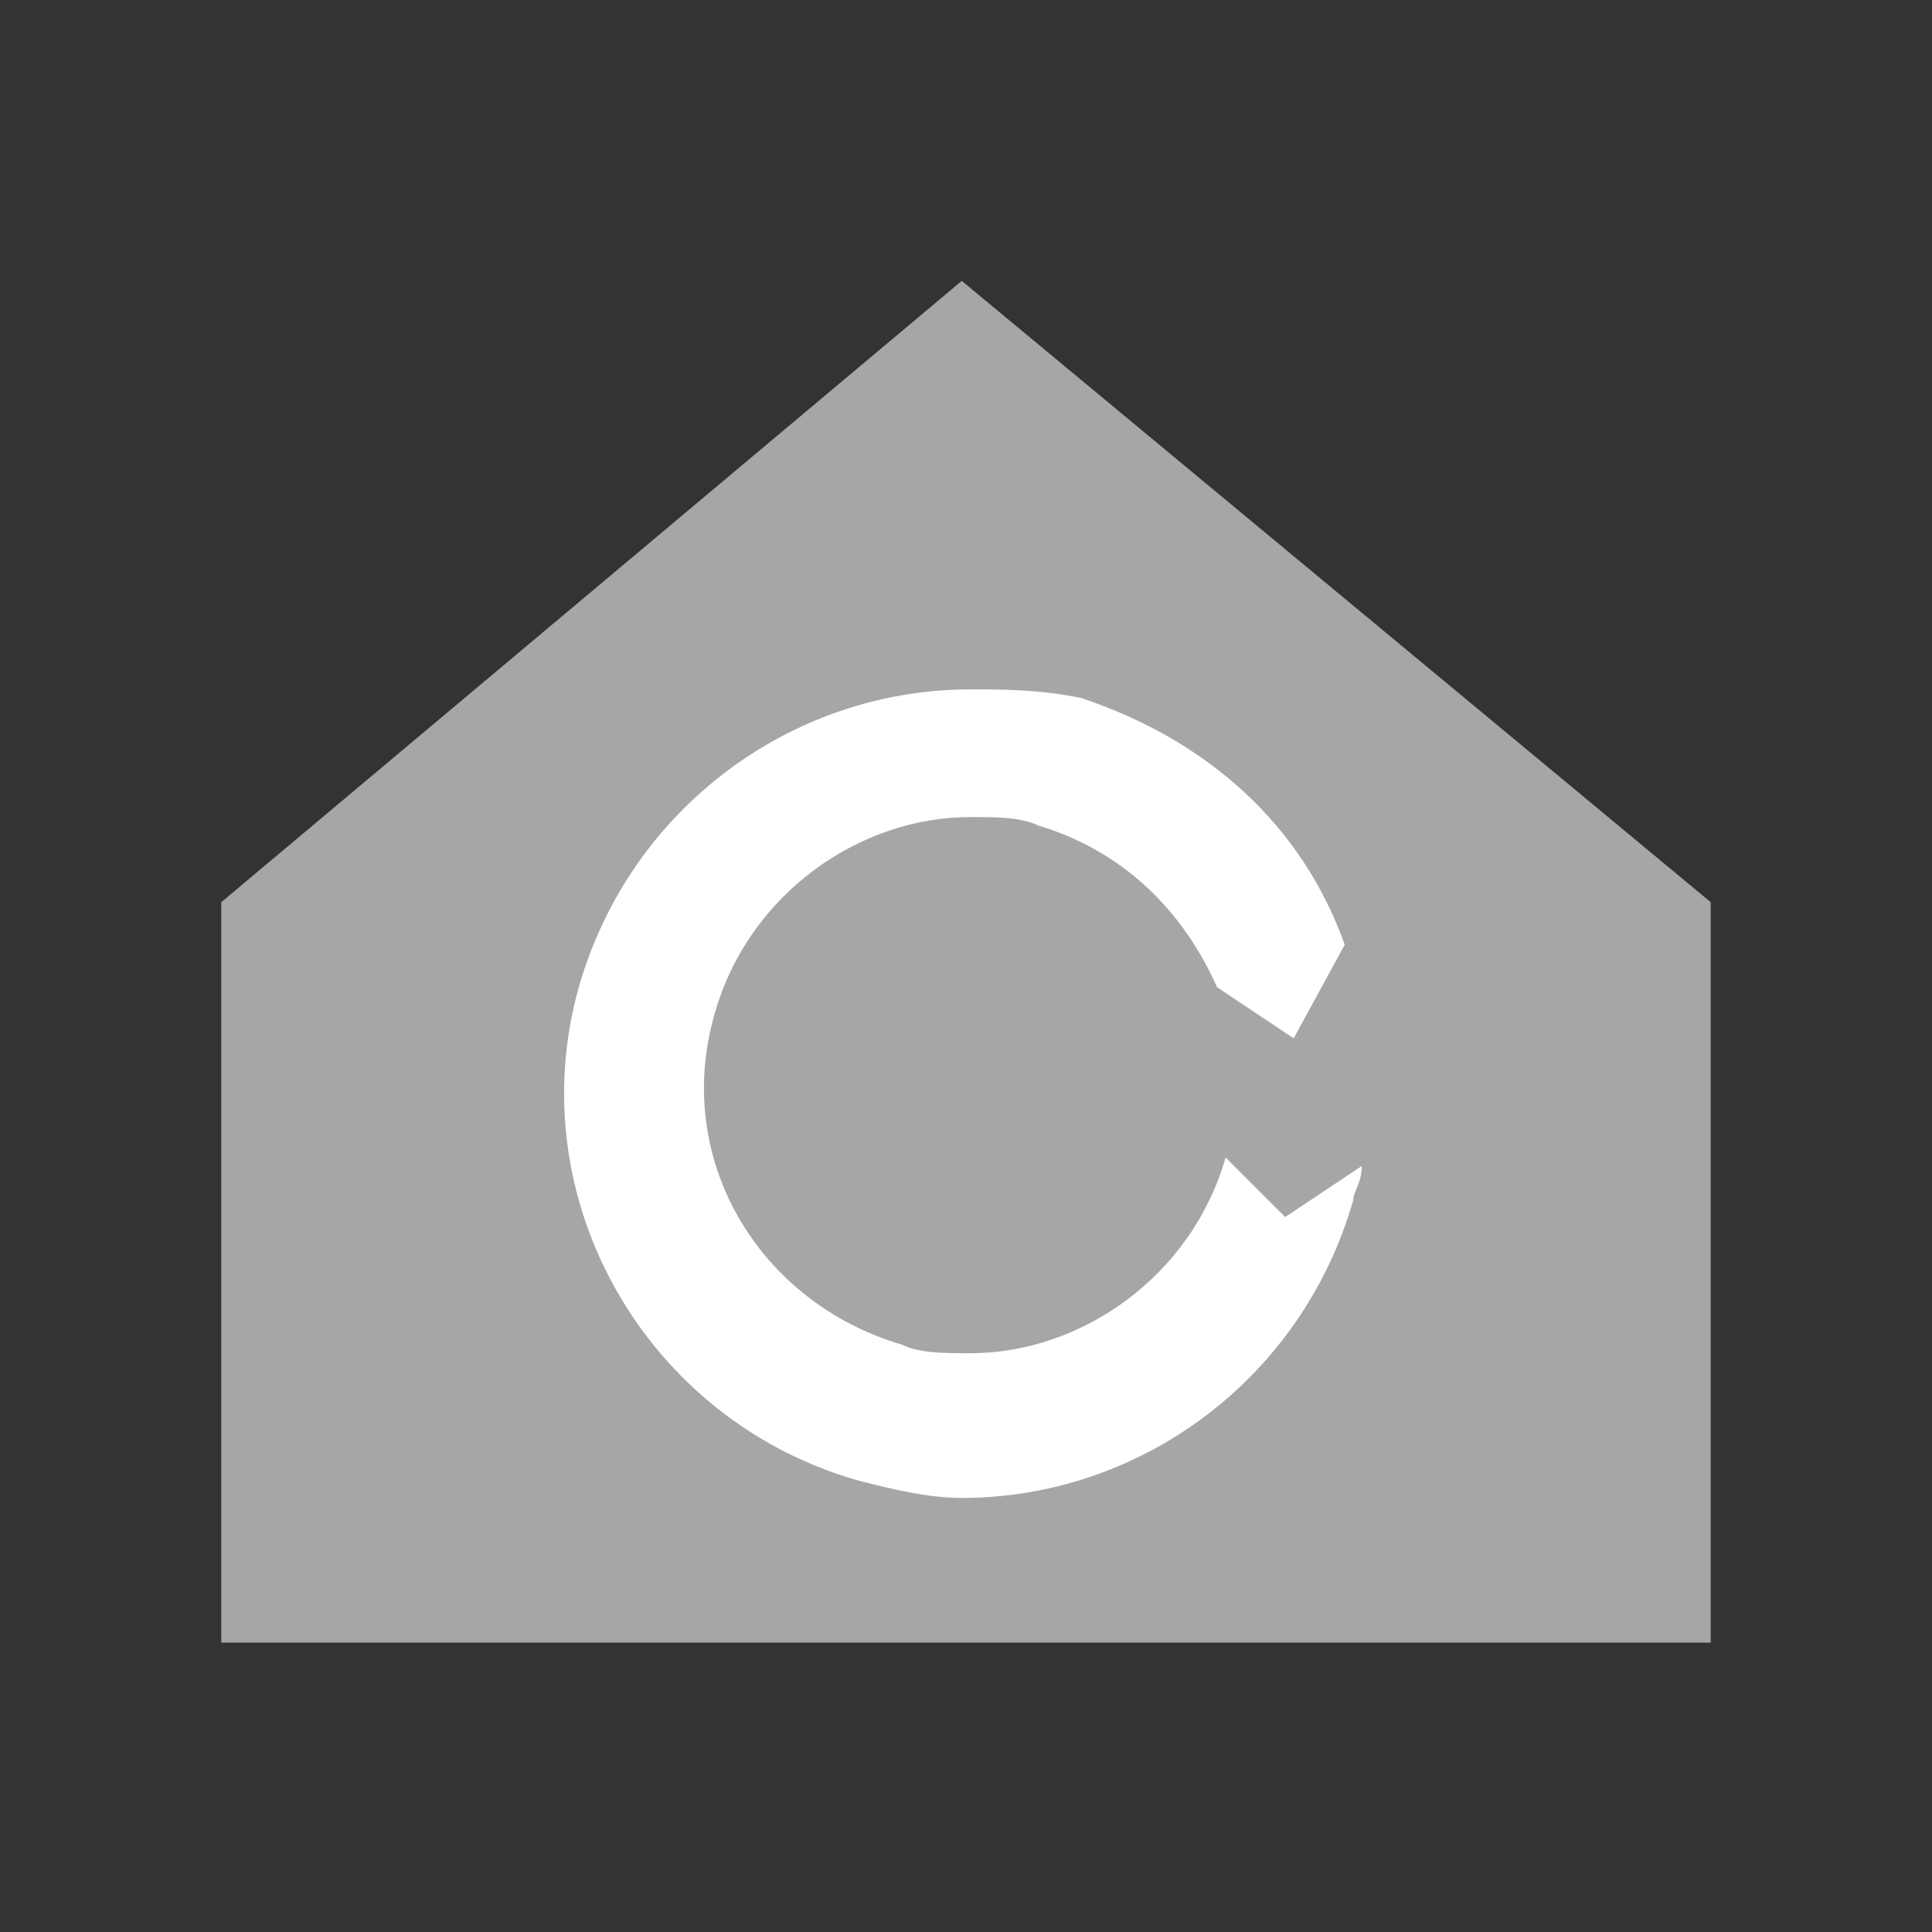
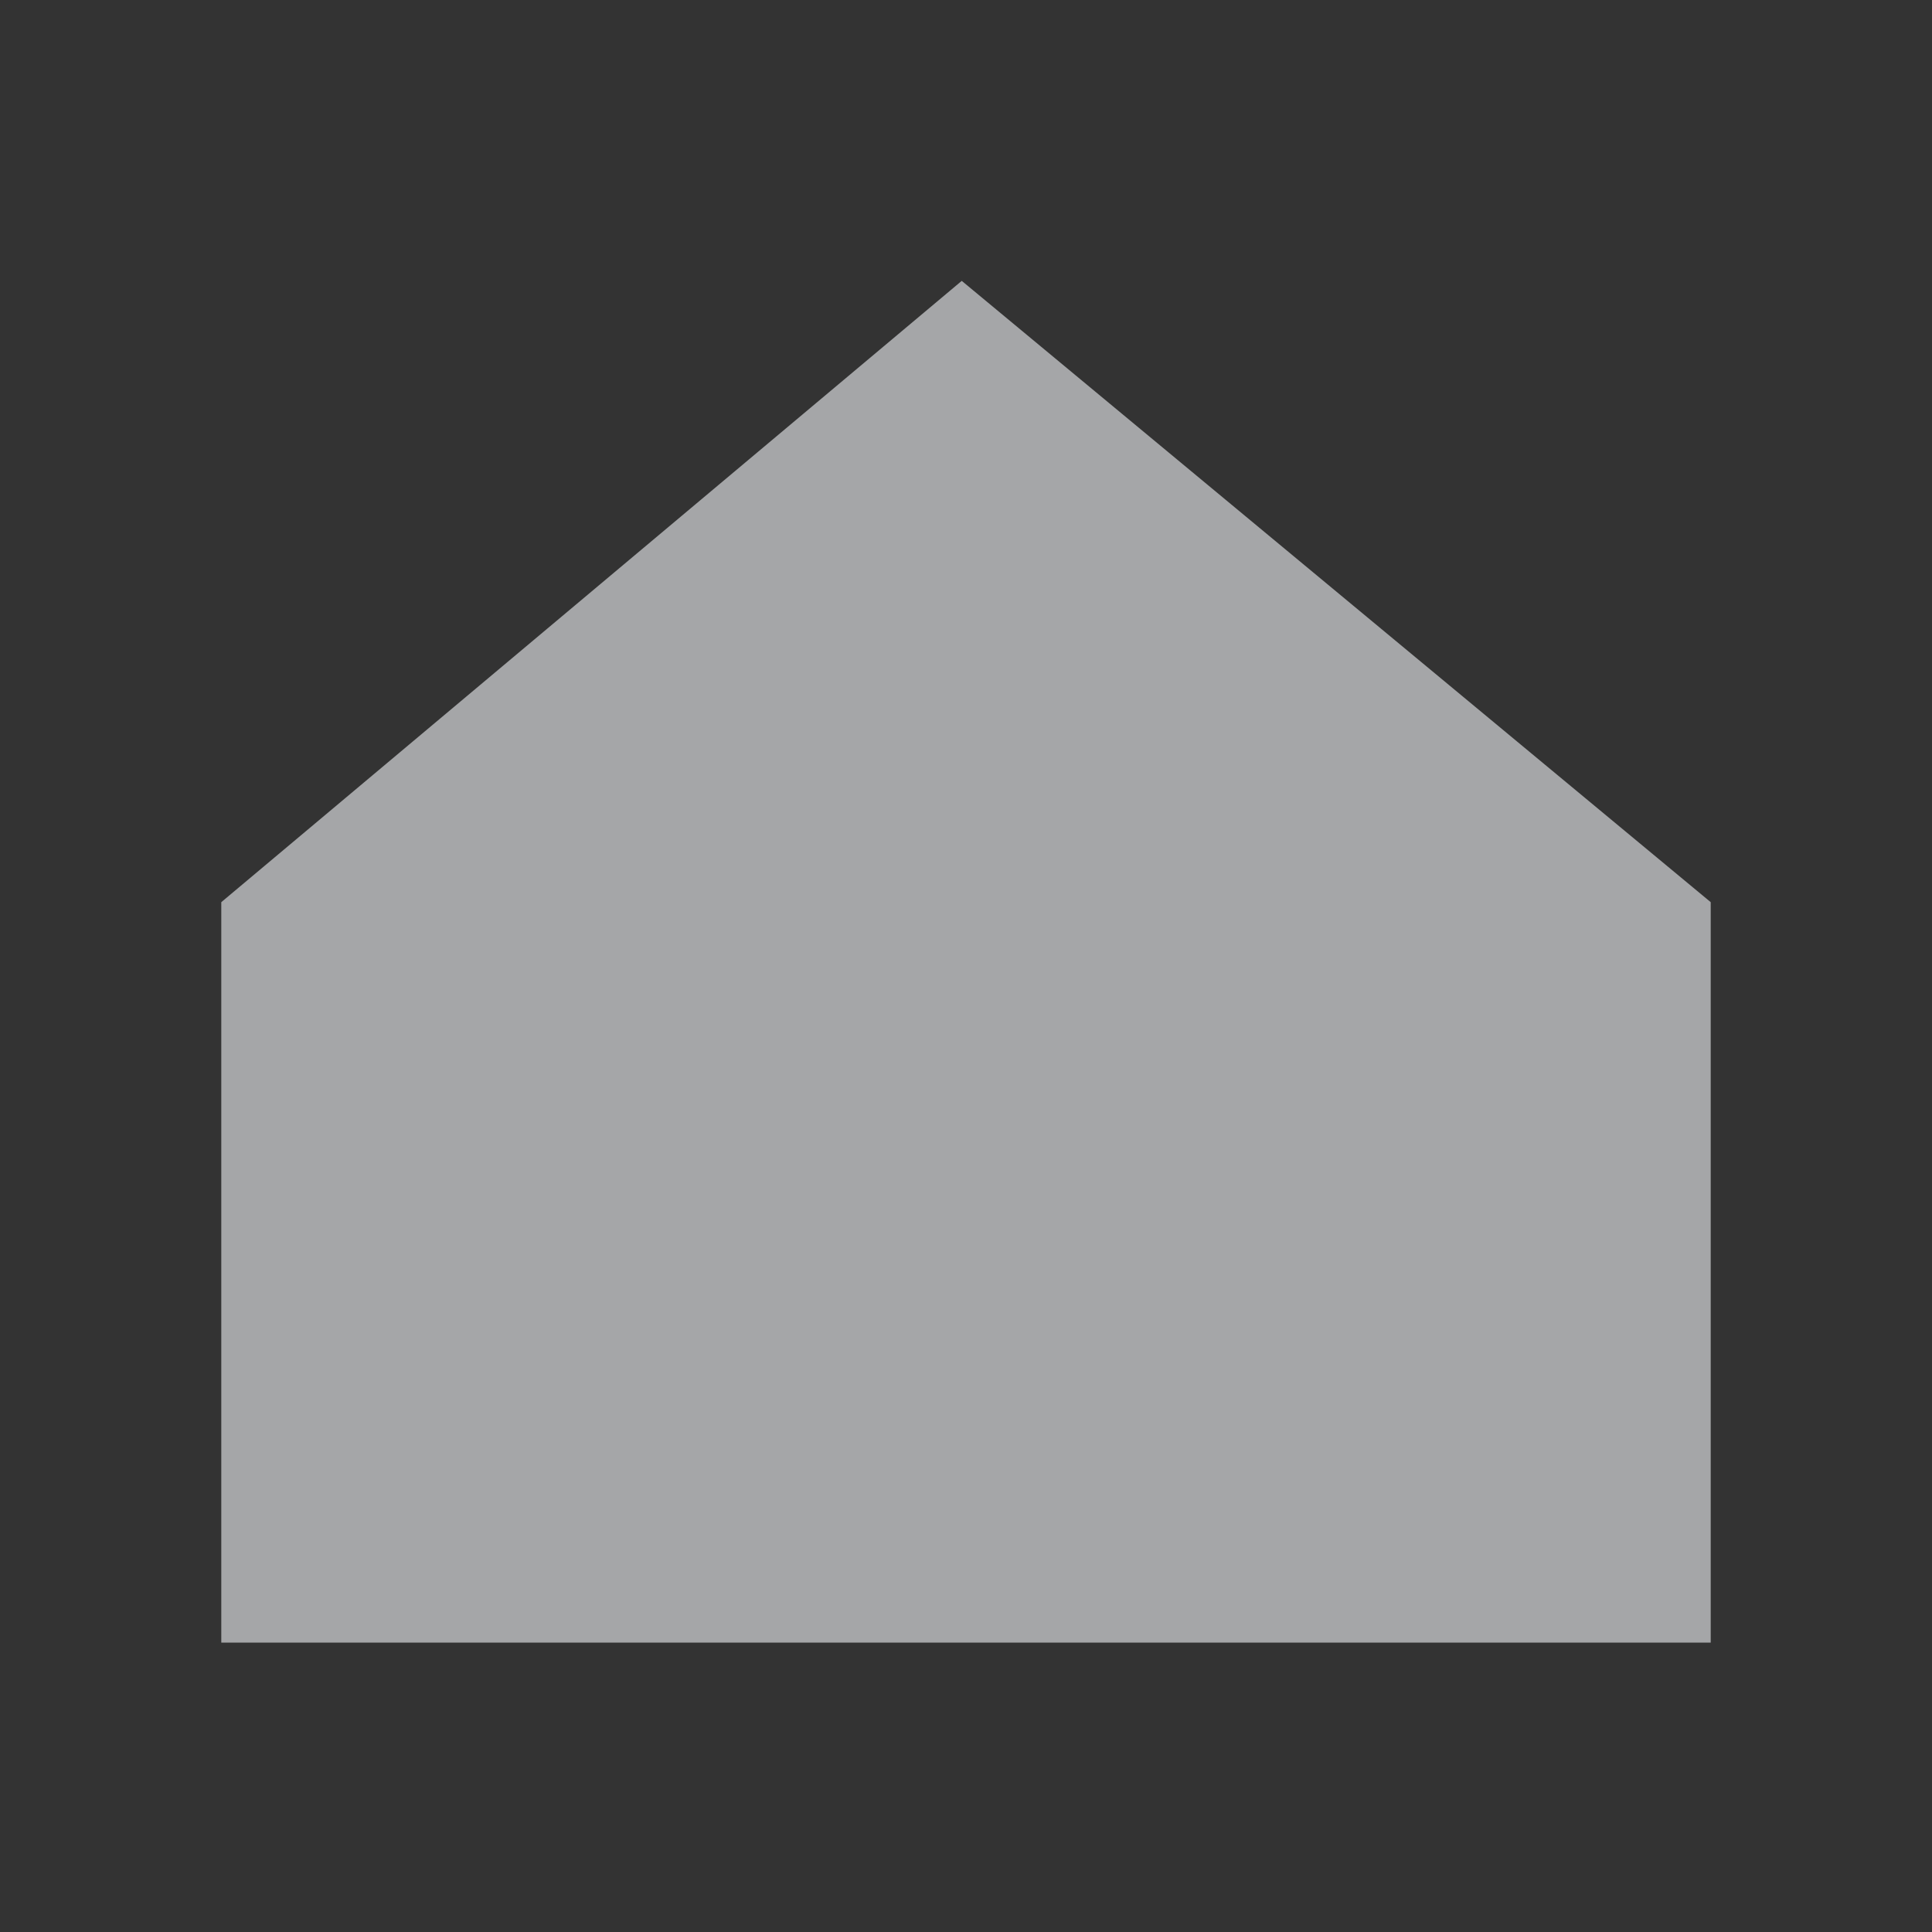
<svg xmlns="http://www.w3.org/2000/svg" version="1.1" id="Laag_1" x="0px" y="0px" viewBox="0 0 22.7 22.7" style="enable-background:new 0 0 22.7 22.7;" xml:space="preserve">
  <rect x="0" y="0" width="22.7" height="22.7" fill="#333333" stroke="none" />
  <style type="text/css">
	.st0{fill:#A5A6A8;}
	.st1{fill:#FFFFFF;}
</style>
  <g>
    <polygon class="st0" points="11.3,3.3 2.6,10.6 2.6,19.3 20.1,19.3 20.1,10.6  " />
-     <path class="st1" d="M11.4,8.1c-2.1,0-4,1.4-4.6,3.5c-0.7,2.5,0.8,5.1,3.3,5.8c0.4,0.1,0.8,0.2,1.2,0.2c2.1,0,4-1.4,4.6-3.5   c0-0.1,0.1-0.2,0.1-0.4l-0.9,0.6l-0.7-0.7c-0.4,1.4-1.7,2.3-3,2.3c-0.3,0-0.6,0-0.8-0.1c-1.7-0.5-2.7-2.2-2.2-3.9   c0.4-1.4,1.7-2.3,3-2.3c0.3,0,0.6,0,0.8,0.1c1,0.3,1.7,1,2.1,1.9l0.9,0.6l0.6-1.1c-0.5-1.4-1.6-2.4-3.1-2.9   C12.2,8.1,11.8,8.1,11.4,8.1" />
  </g>
</svg>